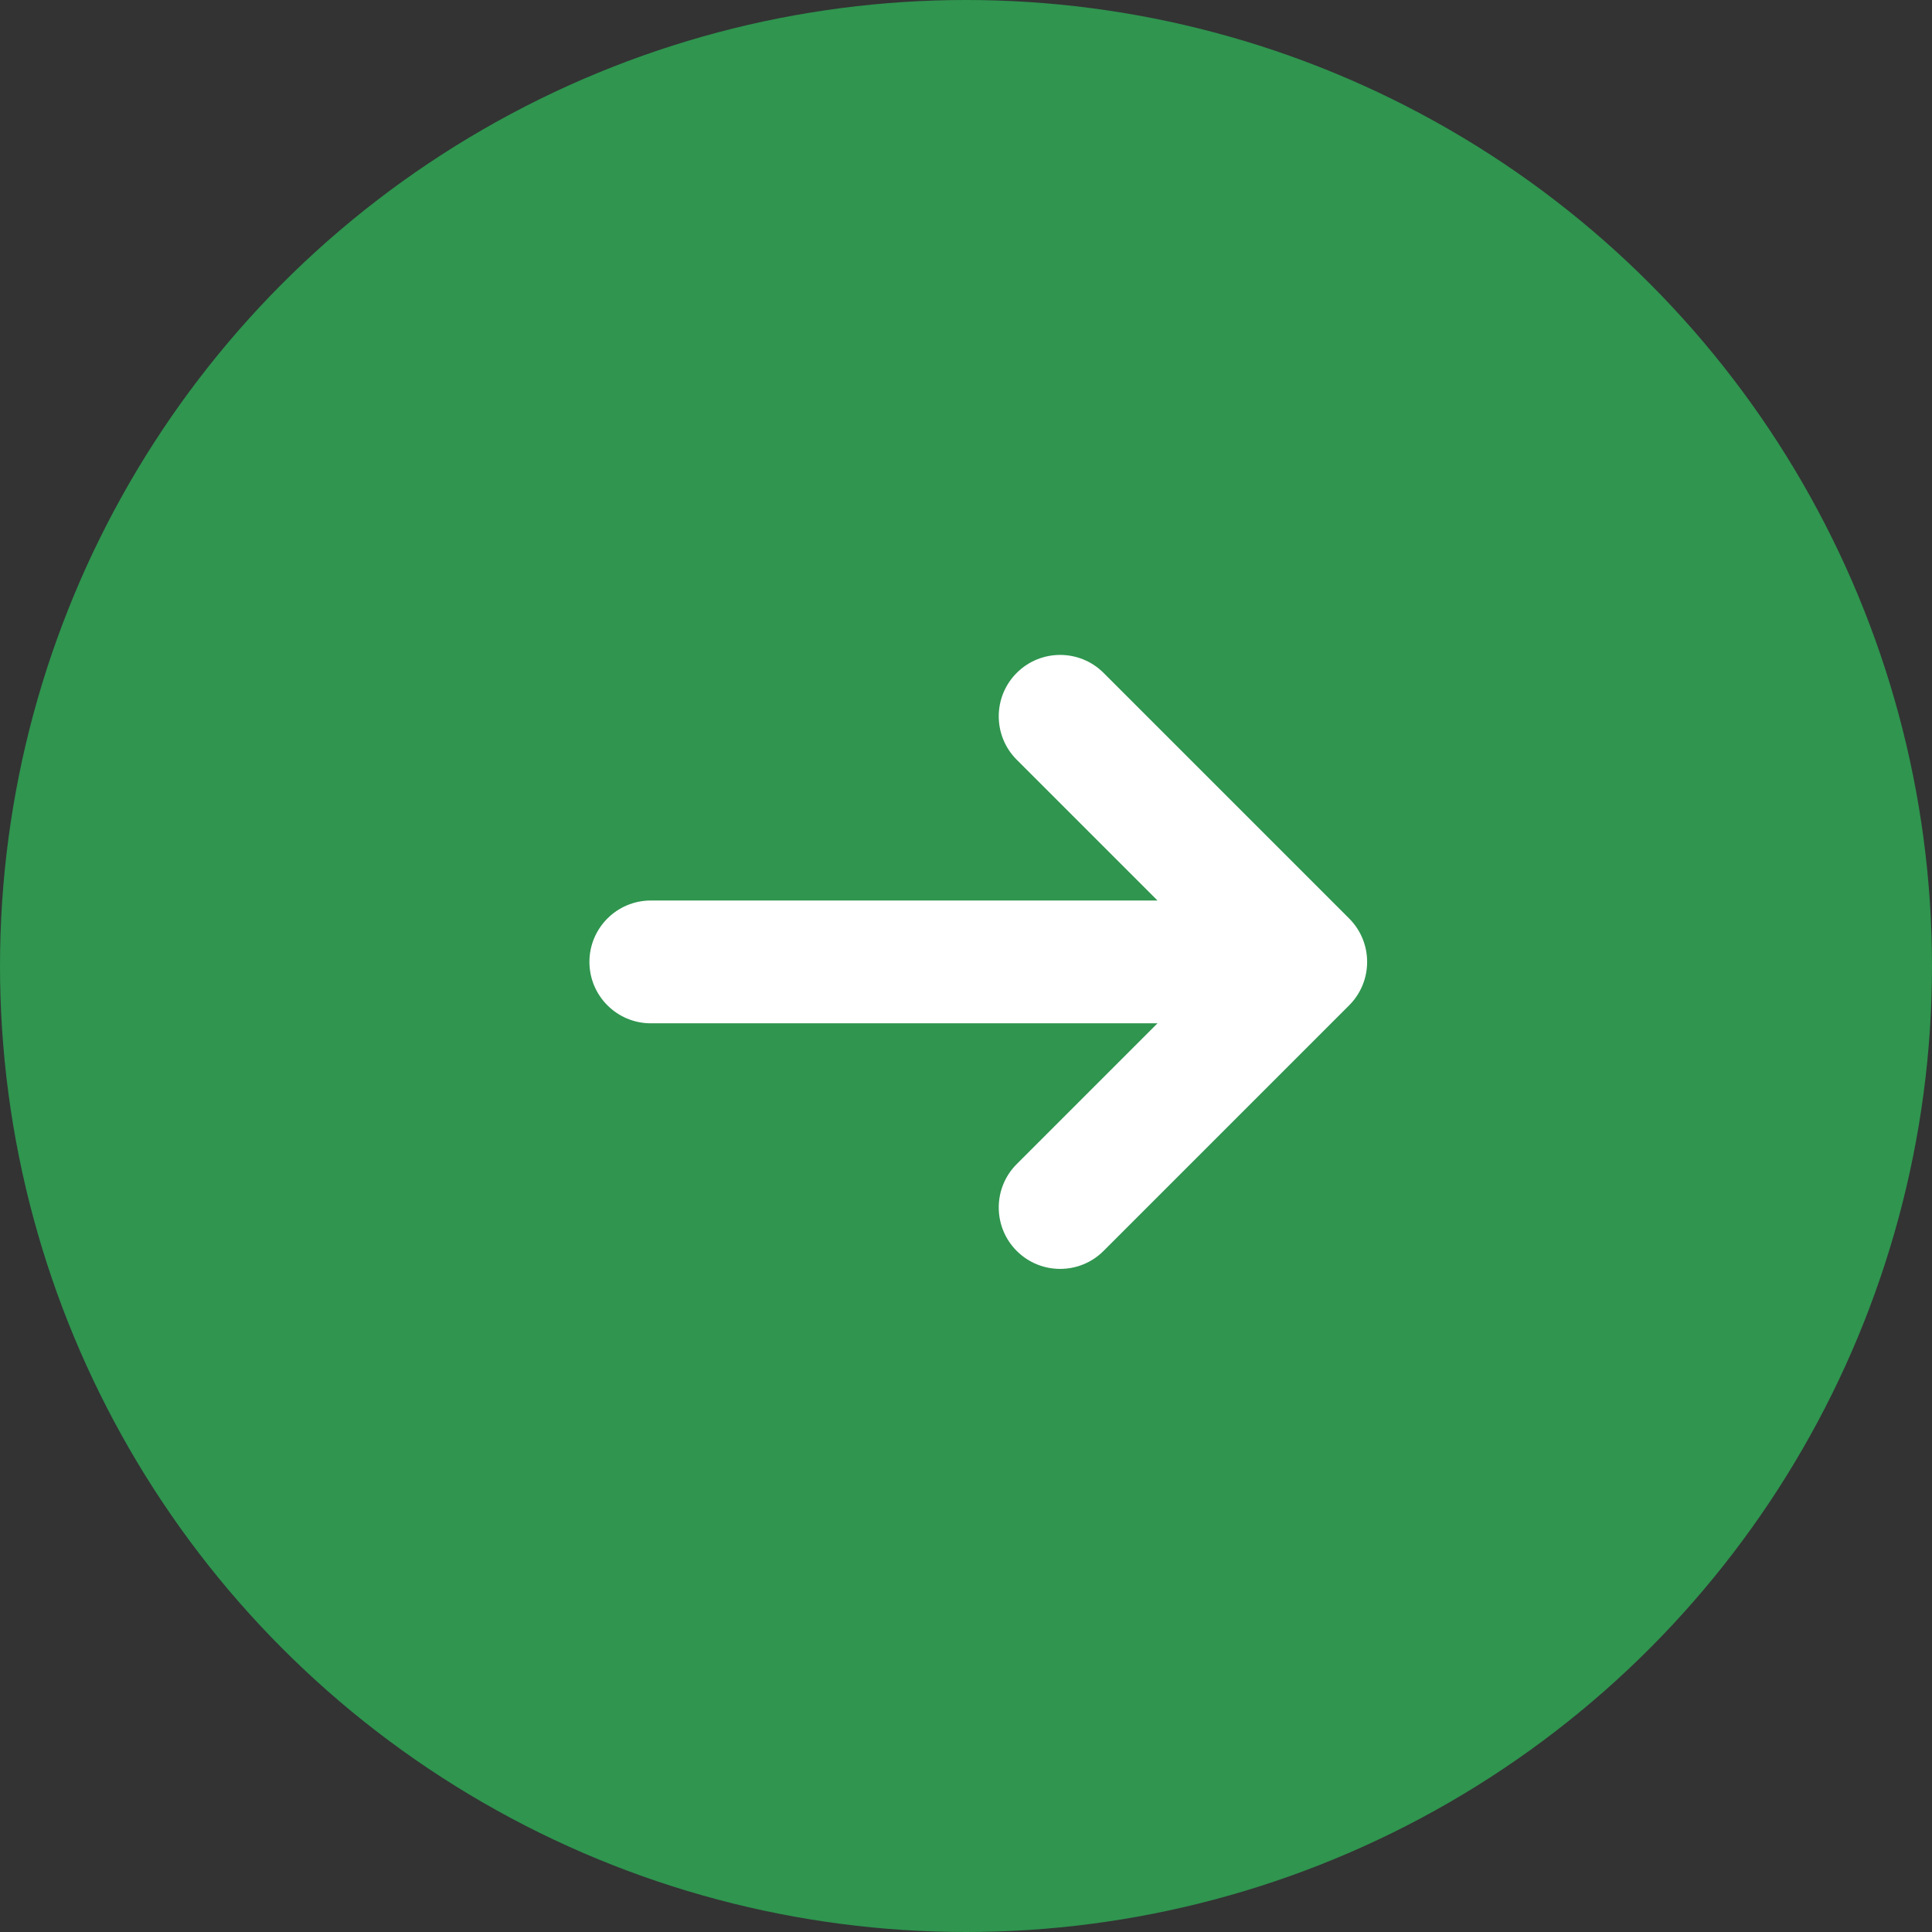
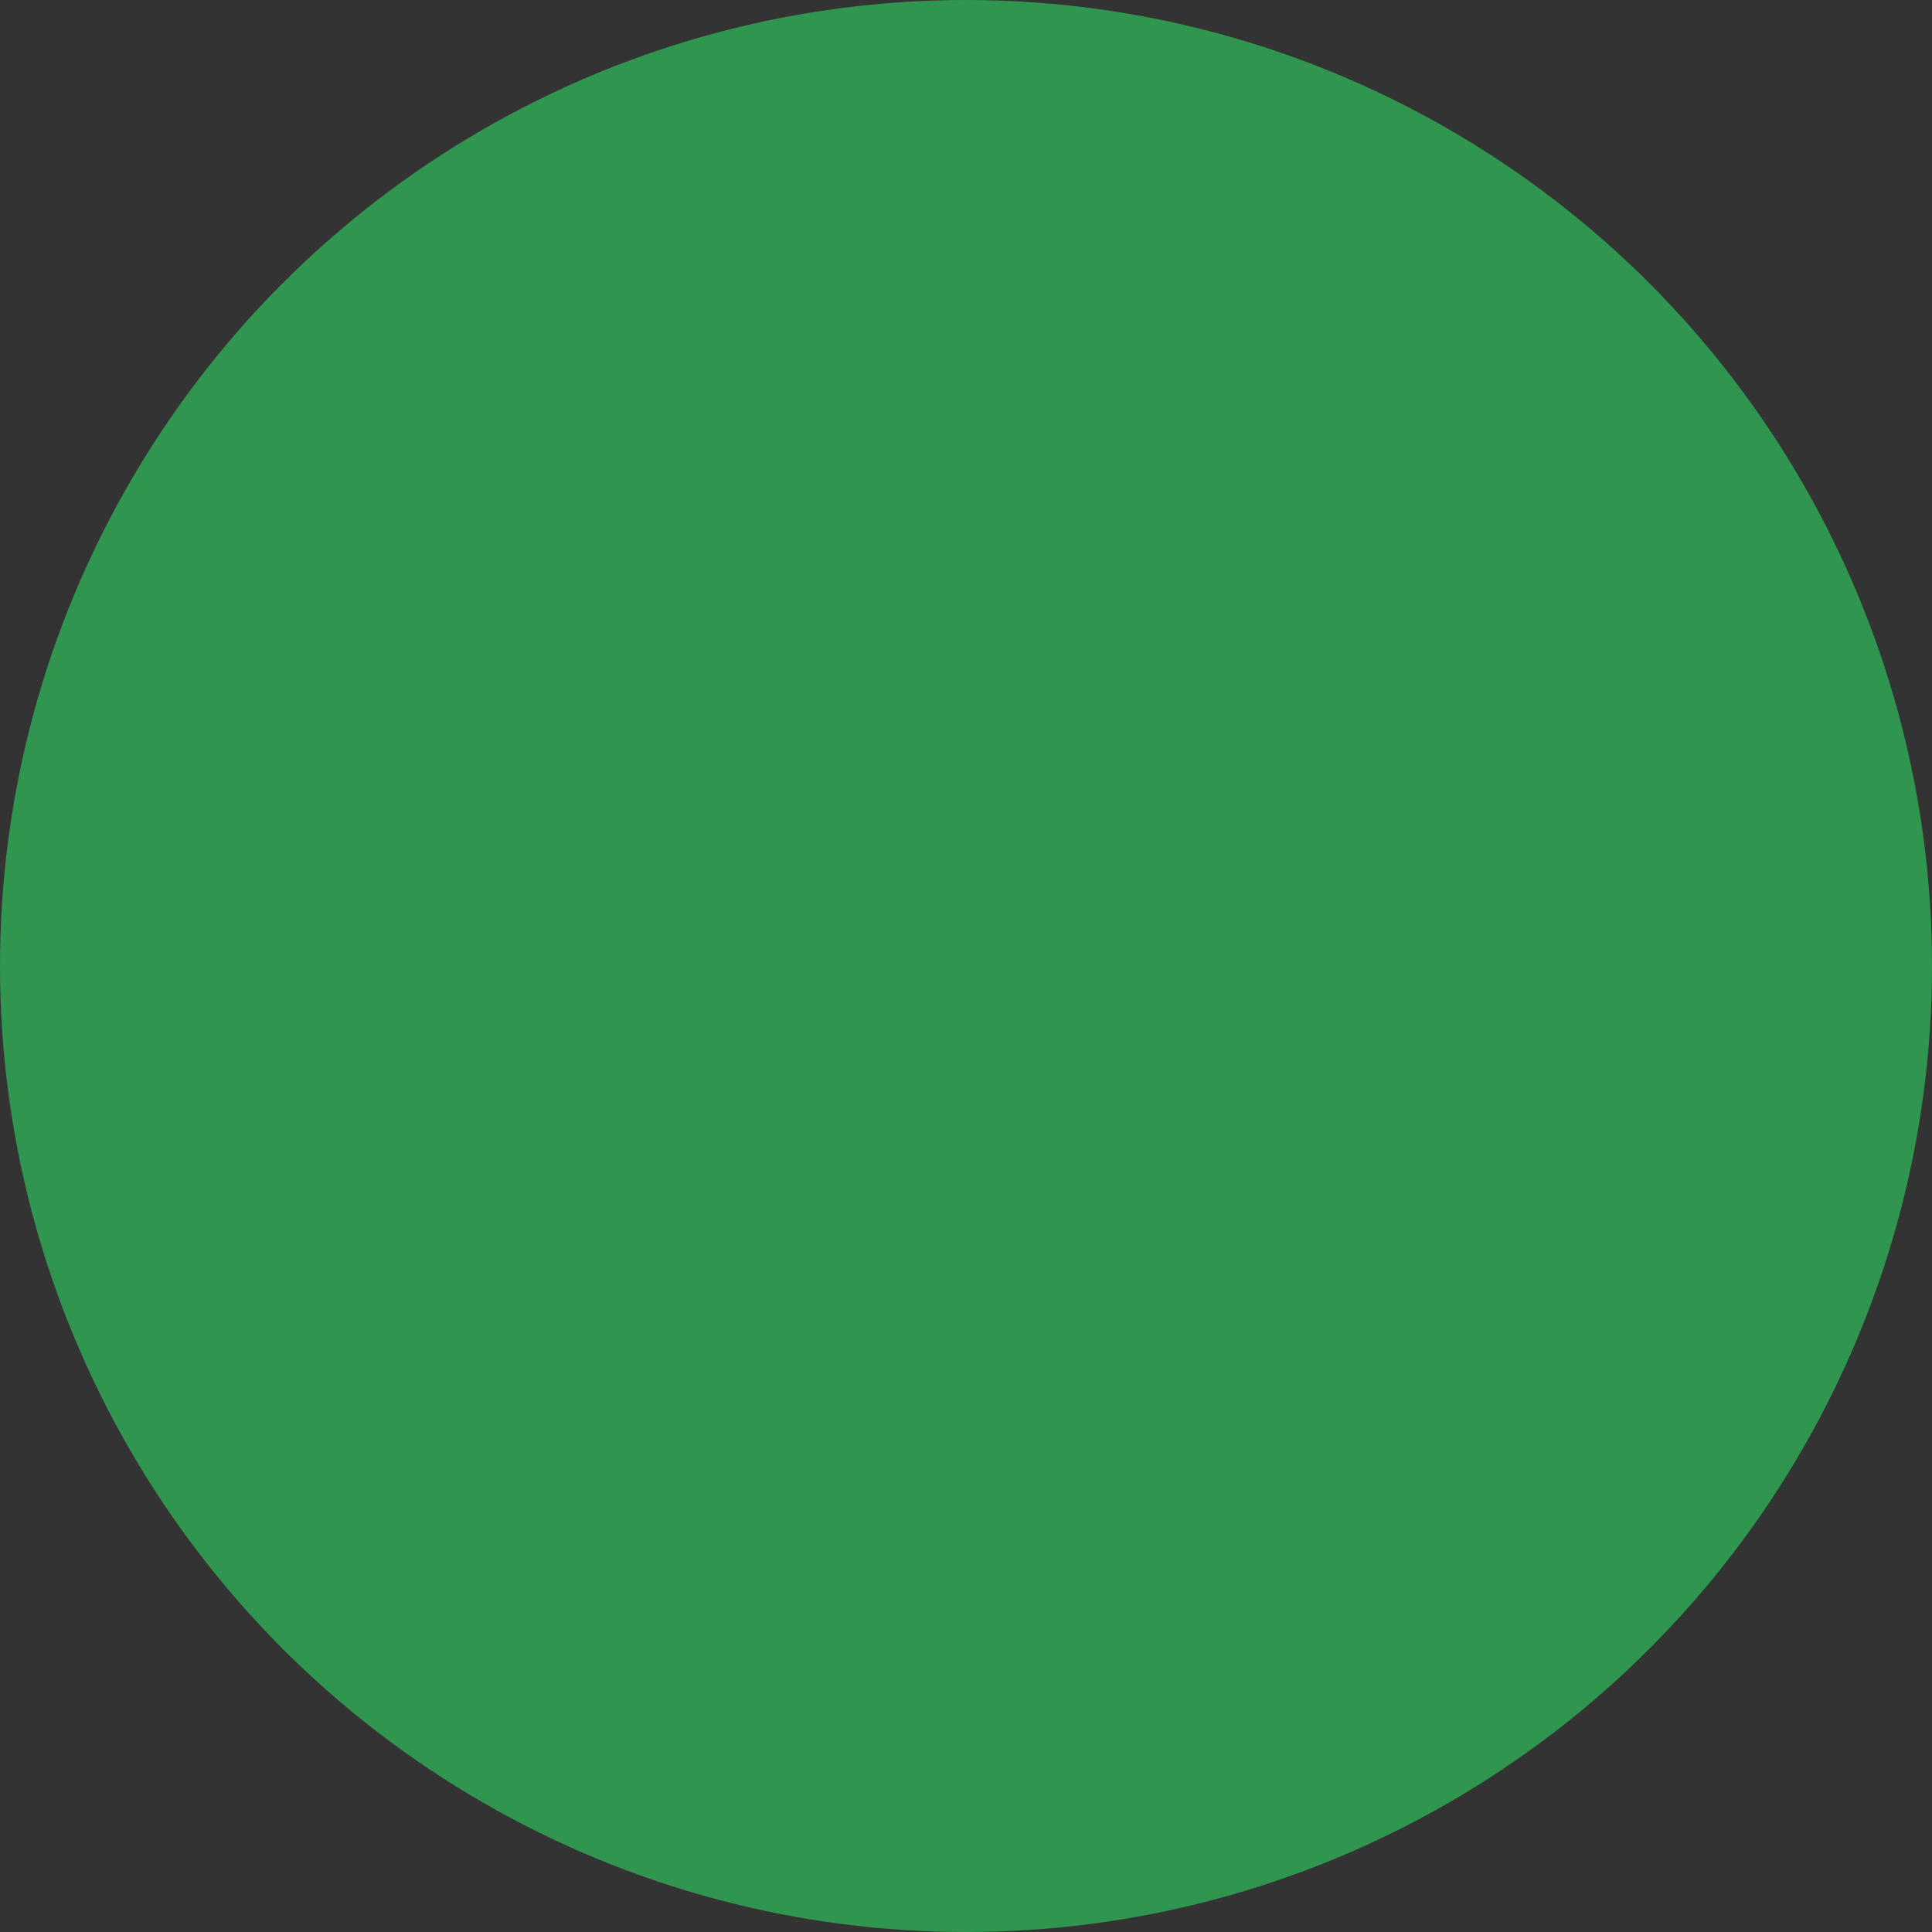
<svg xmlns="http://www.w3.org/2000/svg" width="59" height="59" viewBox="0 0 59 59" fill="none">
  <rect x="0" y="0" width="59" height="59" fill="#333333" stroke="none" />
  <circle cx="29.5" cy="29.5" r="29.5" fill="#2F954F" />
-   <path d="M33.701 20.549C32.969 19.817 31.781 19.817 31.049 20.549C30.317 21.281 30.317 22.469 31.049 23.201L35.348 27.5H19.875C18.84 27.5 18 28.34 18 29.375C18 30.41 18.84 31.25 19.875 31.25H35.348L31.049 35.549C30.317 36.281 30.317 37.469 31.049 38.201C31.781 38.933 32.969 38.933 33.701 38.201L41.201 30.701C41.933 29.969 41.933 28.781 41.201 28.049L33.701 20.549Z" fill="white" />
</svg>